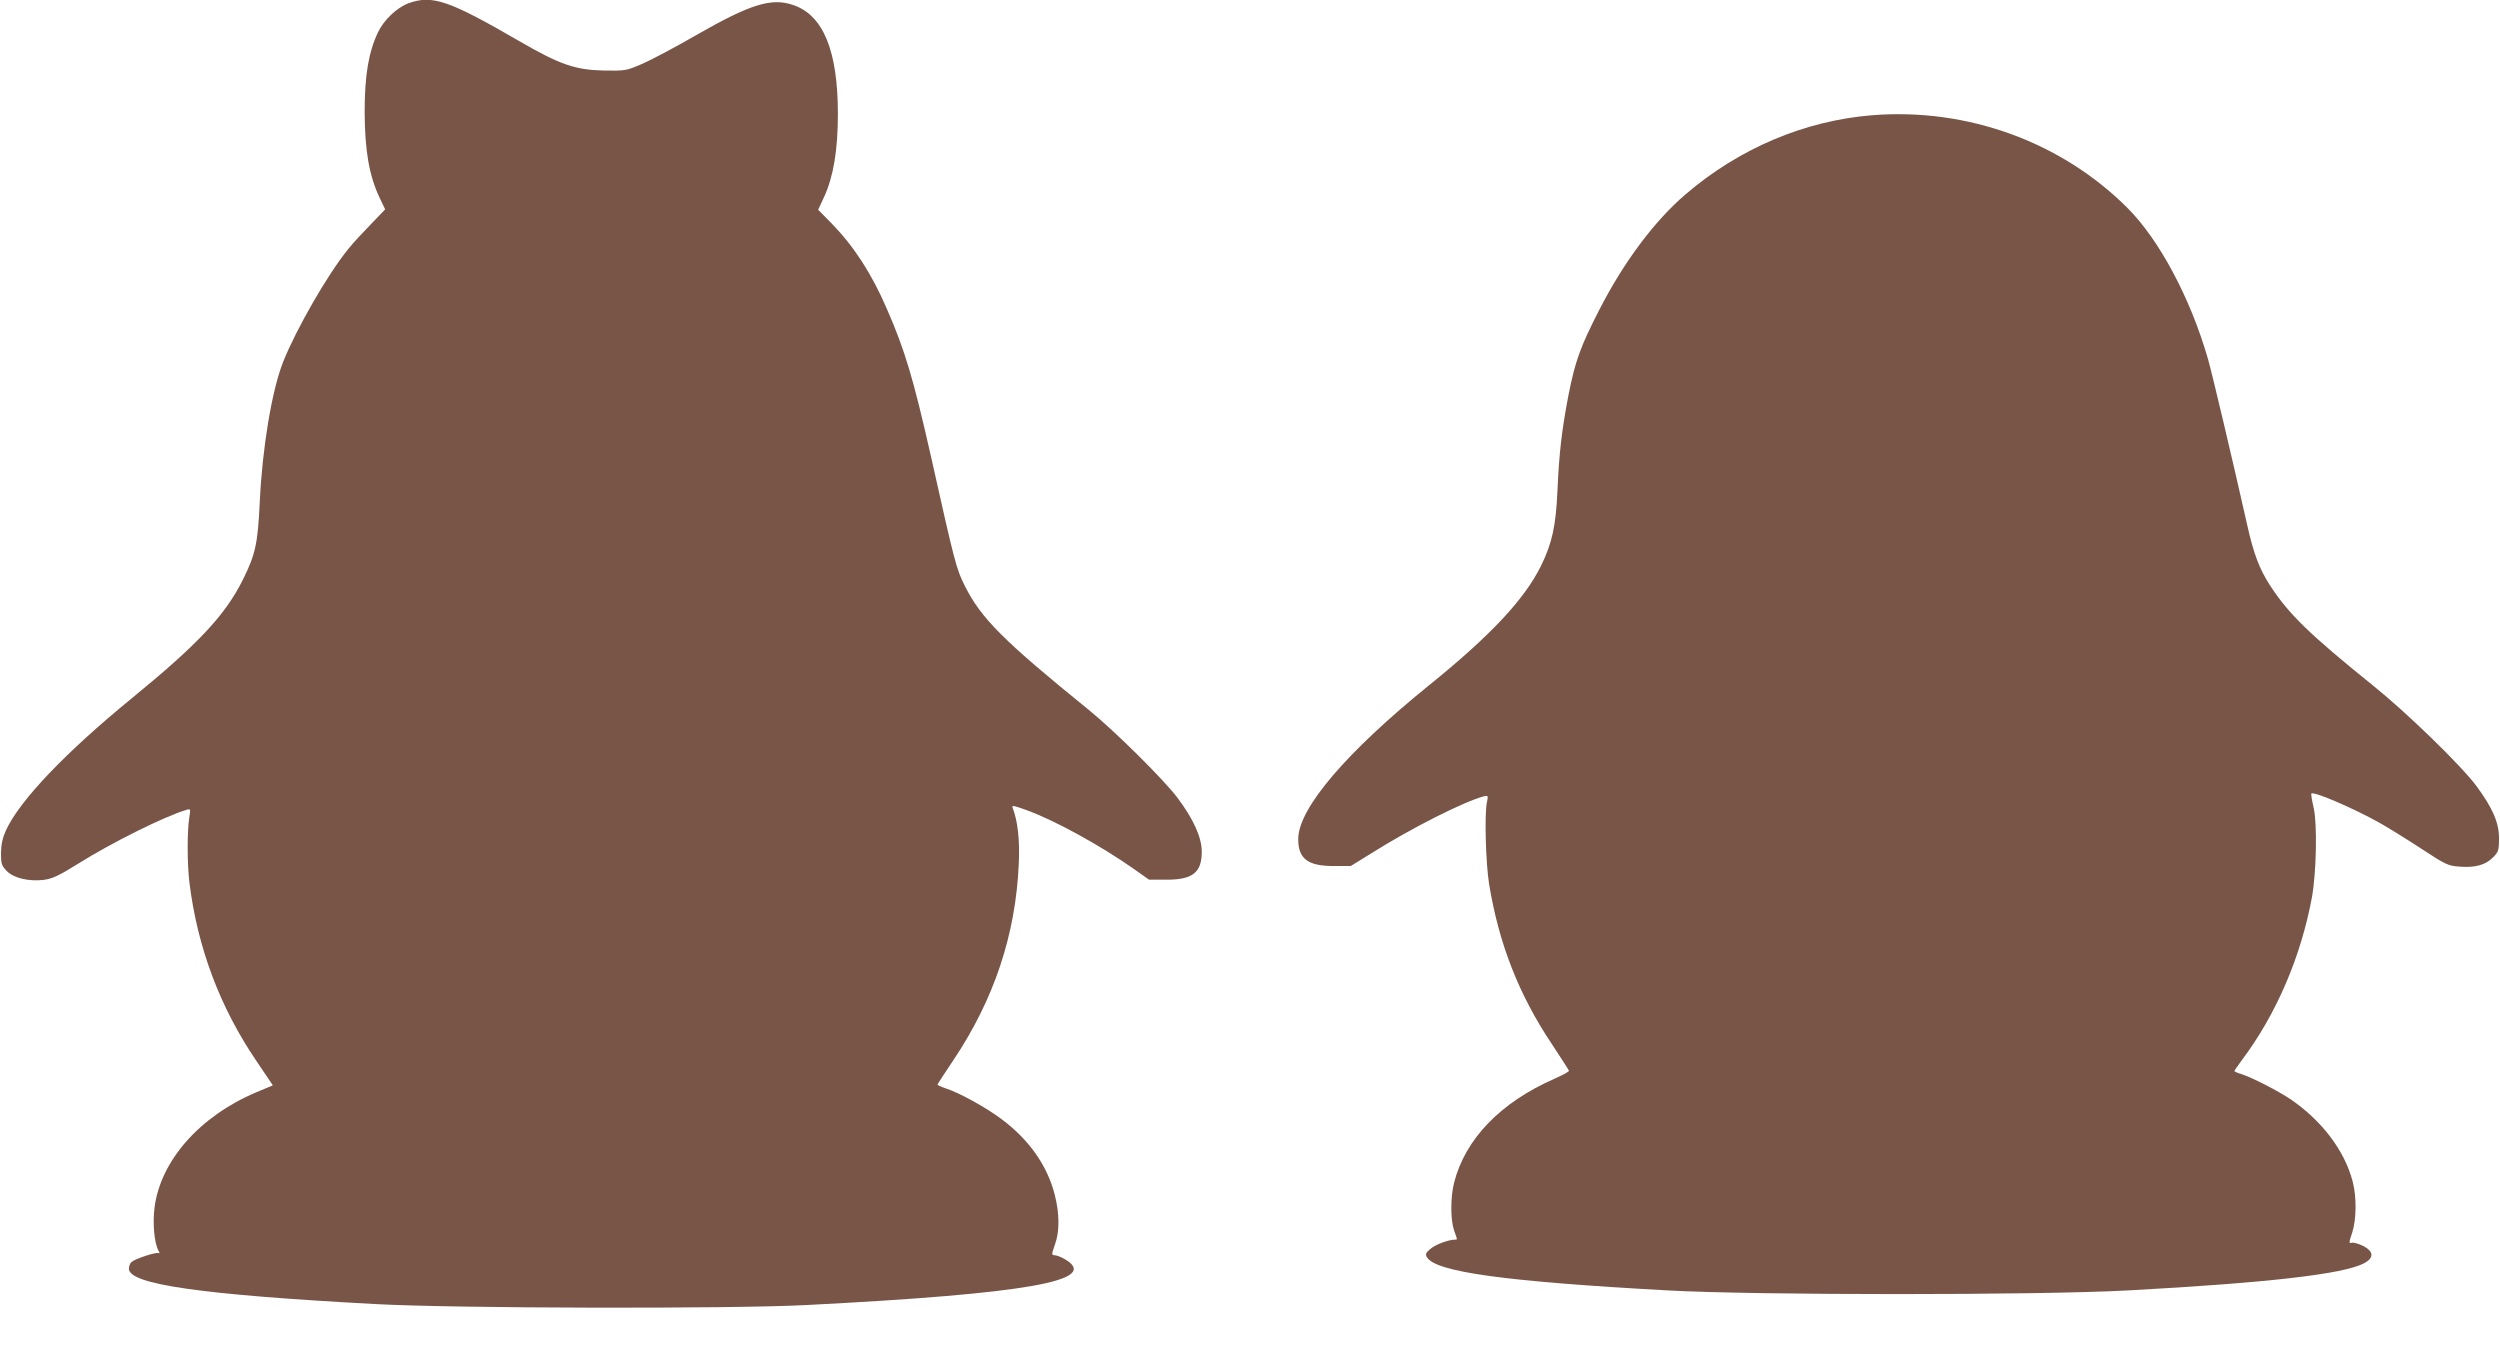
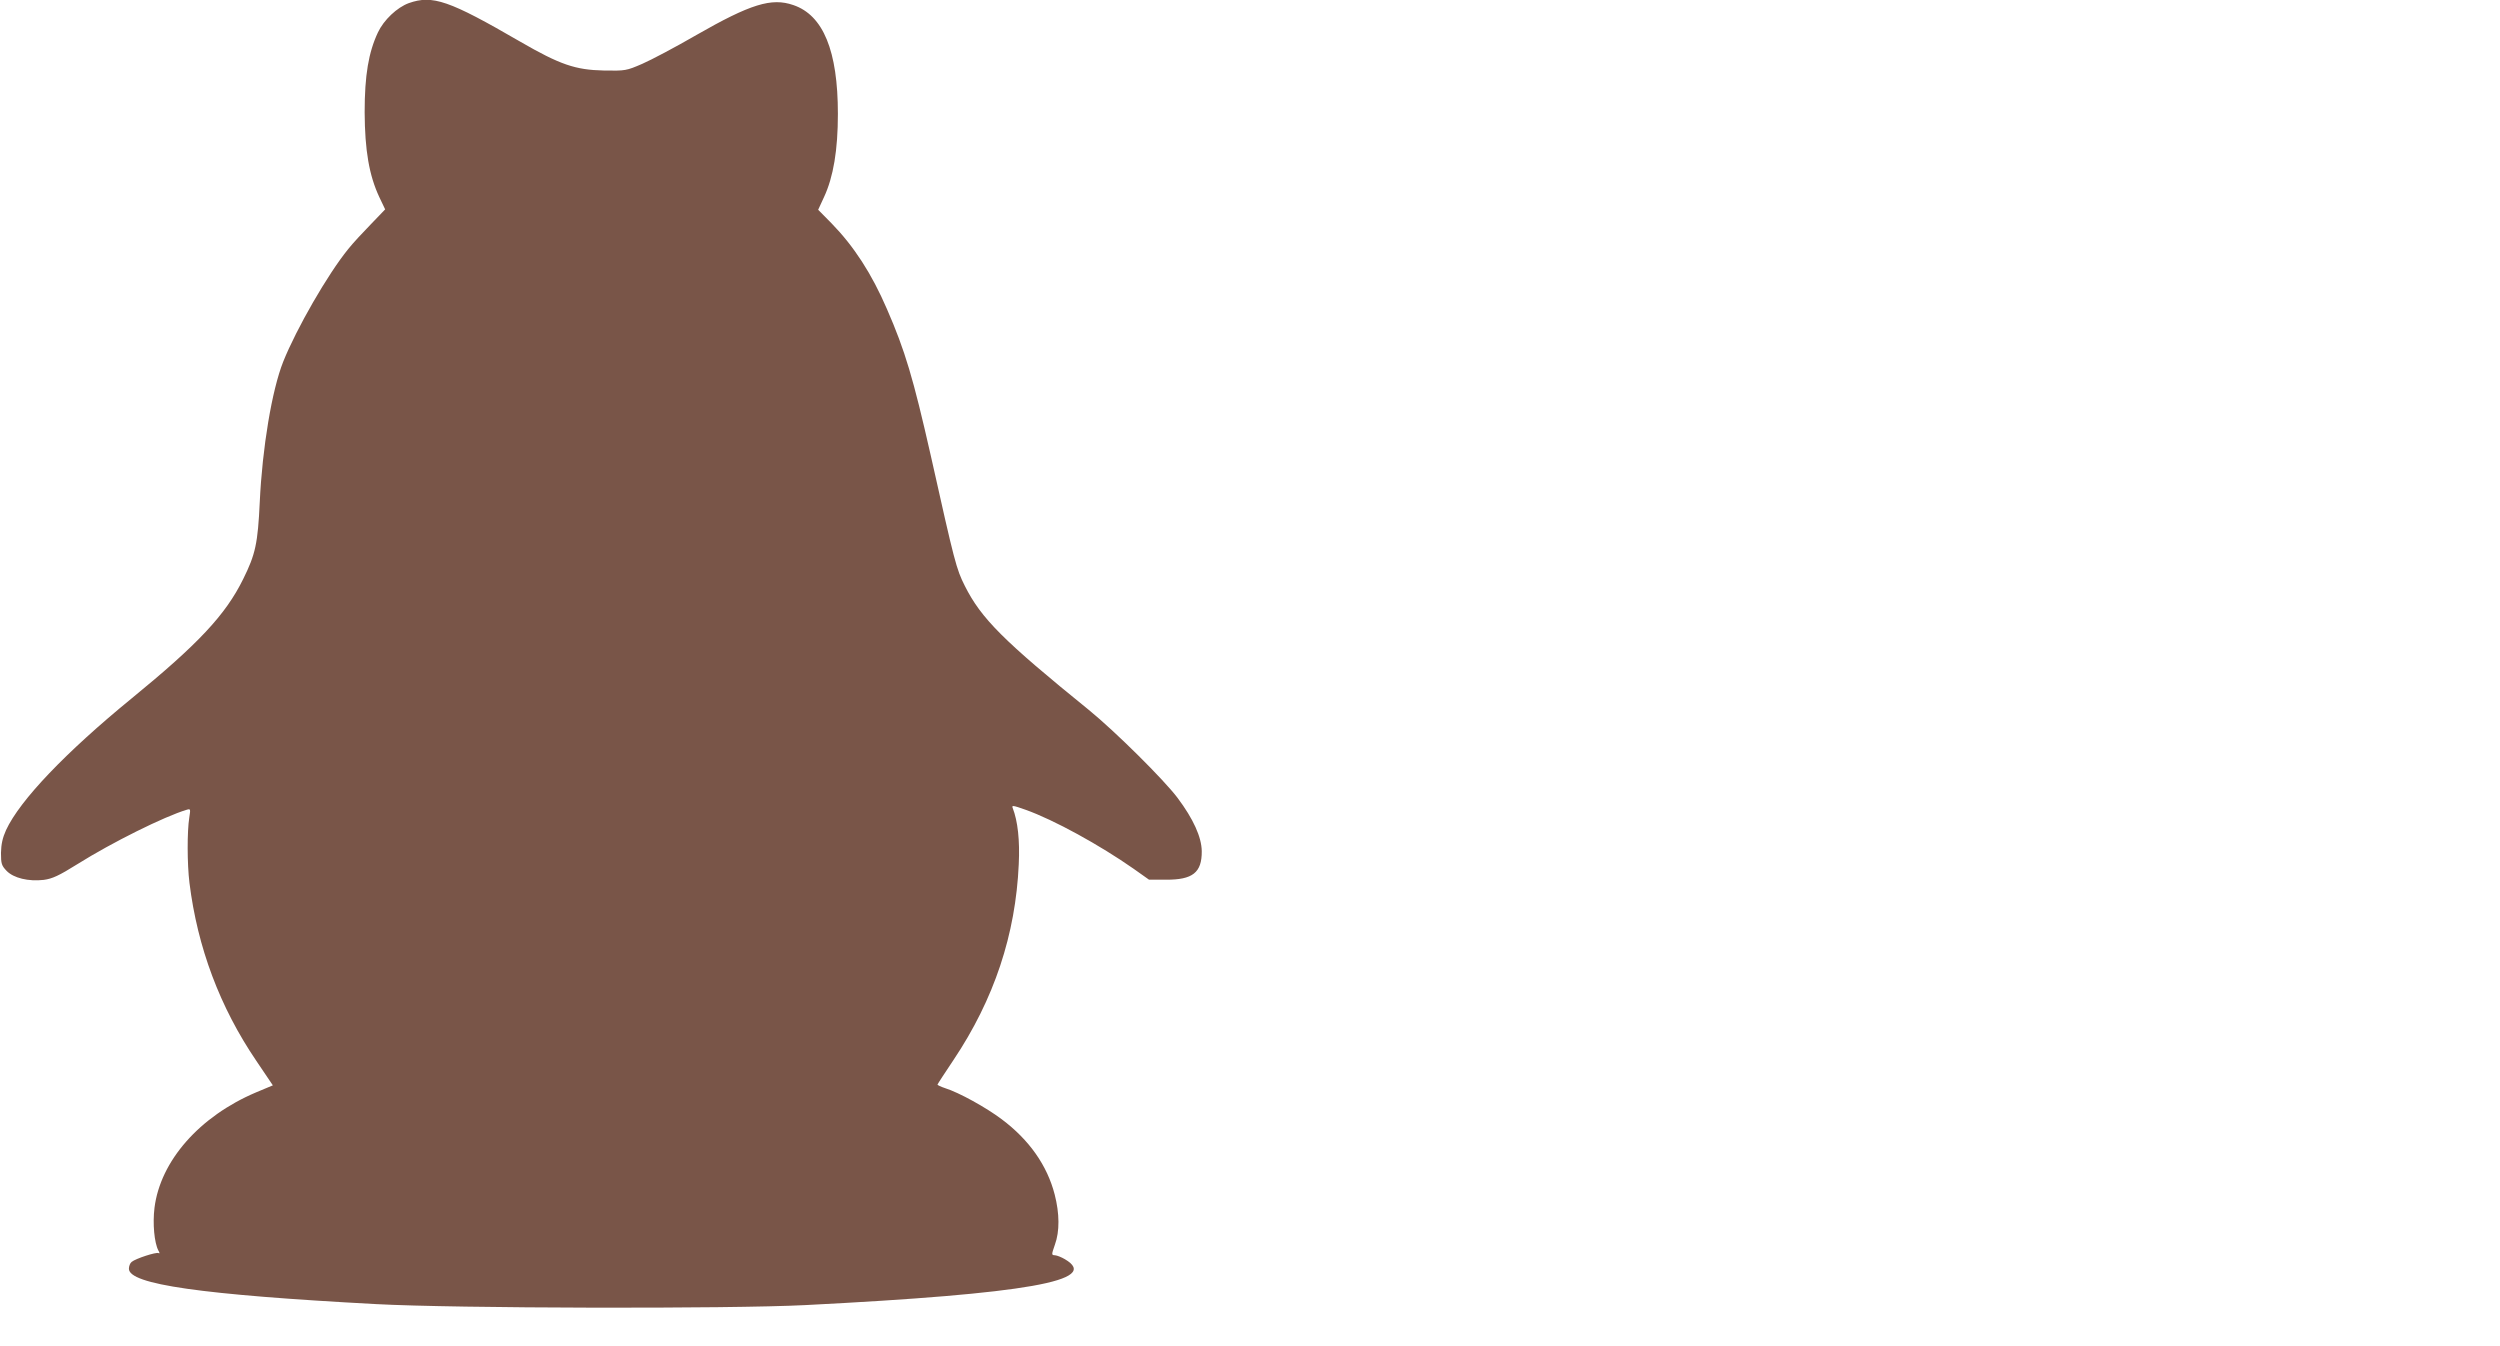
<svg xmlns="http://www.w3.org/2000/svg" version="1.0" width="1280pt" height="689pt" viewBox="0 0 1280 689" preserveAspectRatio="xMidYMid meet">
  <g transform="translate(0,689) scale(0.1,-0.1)" fill="#795548" stroke="none">
    <path d="M2093 6874 c-60 -22 -128 -86 -158 -150 -48 -102 -68 -219 -68 -409 1 -195 23 -323 75 -434 l30 -63 -74 -77 c-41 -42 -93 -98 -115 -126 -105 -129 -265 -407 -333 -577 -58 -146 -107 -441 -120 -718 -10 -213 -22 -268 -85 -395 -90 -183 -230 -332 -570 -610 -339 -277 -573 -522 -644 -675 -18 -40 -25 -72 -26 -117 0 -55 3 -65 29 -92 36 -37 112 -55 190 -46 44 6 77 21 173 81 177 111 445 244 559 278 20 6 20 4 13 -41 -11 -69 -11 -235 1 -333 41 -331 156 -637 342 -911 l85 -126 -86 -36 c-290 -123 -490 -351 -520 -591 -10 -81 -1 -179 20 -219 7 -11 7 -17 1 -13 -11 7 -118 -28 -138 -45 -8 -6 -14 -22 -14 -35 0 -80 371 -133 1265 -181 406 -22 1810 -25 2200 -5 1134 58 1515 125 1327 235 -17 10 -39 19 -50 20 -19 1 -19 2 -1 54 25 68 24 160 -1 257 -38 148 -130 280 -272 386 -80 60 -217 136 -290 159 -21 7 -38 15 -38 18 0 2 37 59 82 126 208 311 318 642 334 1002 6 123 -5 221 -31 288 -6 15 1 14 66 -9 146 -52 380 -181 553 -302 l79 -56 86 0 c137 -1 185 36 184 146 -1 72 -43 165 -124 273 -70 93 -318 339 -454 450 -438 355 -551 468 -635 635 -44 88 -51 115 -175 670 -89 393 -131 535 -224 748 -78 181 -169 321 -283 438 l-69 70 30 65 c48 103 71 241 71 426 0 323 -75 505 -228 557 -112 39 -220 5 -496 -153 -107 -62 -232 -128 -278 -148 -81 -35 -86 -36 -197 -34 -145 3 -224 30 -428 148 -364 211 -448 240 -570 197z" />
-     <path d="M9585 6300 c-346 -28 -681 -170 -955 -405 -159 -136 -316 -346 -442 -592 -95 -185 -123 -261 -157 -434 -35 -183 -48 -293 -57 -494 -8 -177 -27 -266 -84 -382 -85 -172 -258 -357 -575 -613 -420 -340 -664 -625 -668 -782 -2 -104 48 -143 184 -142 l85 0 105 65 c206 130 479 267 577 292 21 5 22 3 15 -31 -13 -60 -6 -310 11 -417 50 -306 152 -568 323 -823 46 -70 85 -130 86 -134 1 -5 -33 -23 -76 -42 -275 -121 -455 -308 -512 -531 -19 -76 -19 -190 0 -245 18 -51 18 -47 3 -47 -34 -1 -101 -26 -125 -48 -23 -19 -26 -27 -17 -42 44 -75 395 -124 1234 -170 457 -25 1896 -25 2355 0 716 39 1099 83 1207 138 54 28 53 61 -3 90 -23 11 -49 19 -58 16 -15 -4 -15 1 2 51 22 67 24 184 2 265 -41 156 -157 309 -316 418 -64 43 -196 111 -251 129 -21 6 -38 14 -38 16 0 3 18 28 39 57 175 233 301 526 358 832 23 129 28 376 9 459 -9 38 -14 71 -12 73 12 12 200 -68 337 -143 46 -25 146 -87 221 -136 129 -85 142 -91 200 -95 81 -7 136 9 173 48 27 27 30 37 30 97 0 80 -33 156 -116 268 -79 106 -356 375 -529 514 -325 262 -432 366 -527 512 -55 85 -84 161 -118 313 -74 329 -178 770 -201 850 -90 311 -249 608 -411 770 -339 339 -821 514 -1308 475z" />
  </g>
</svg>